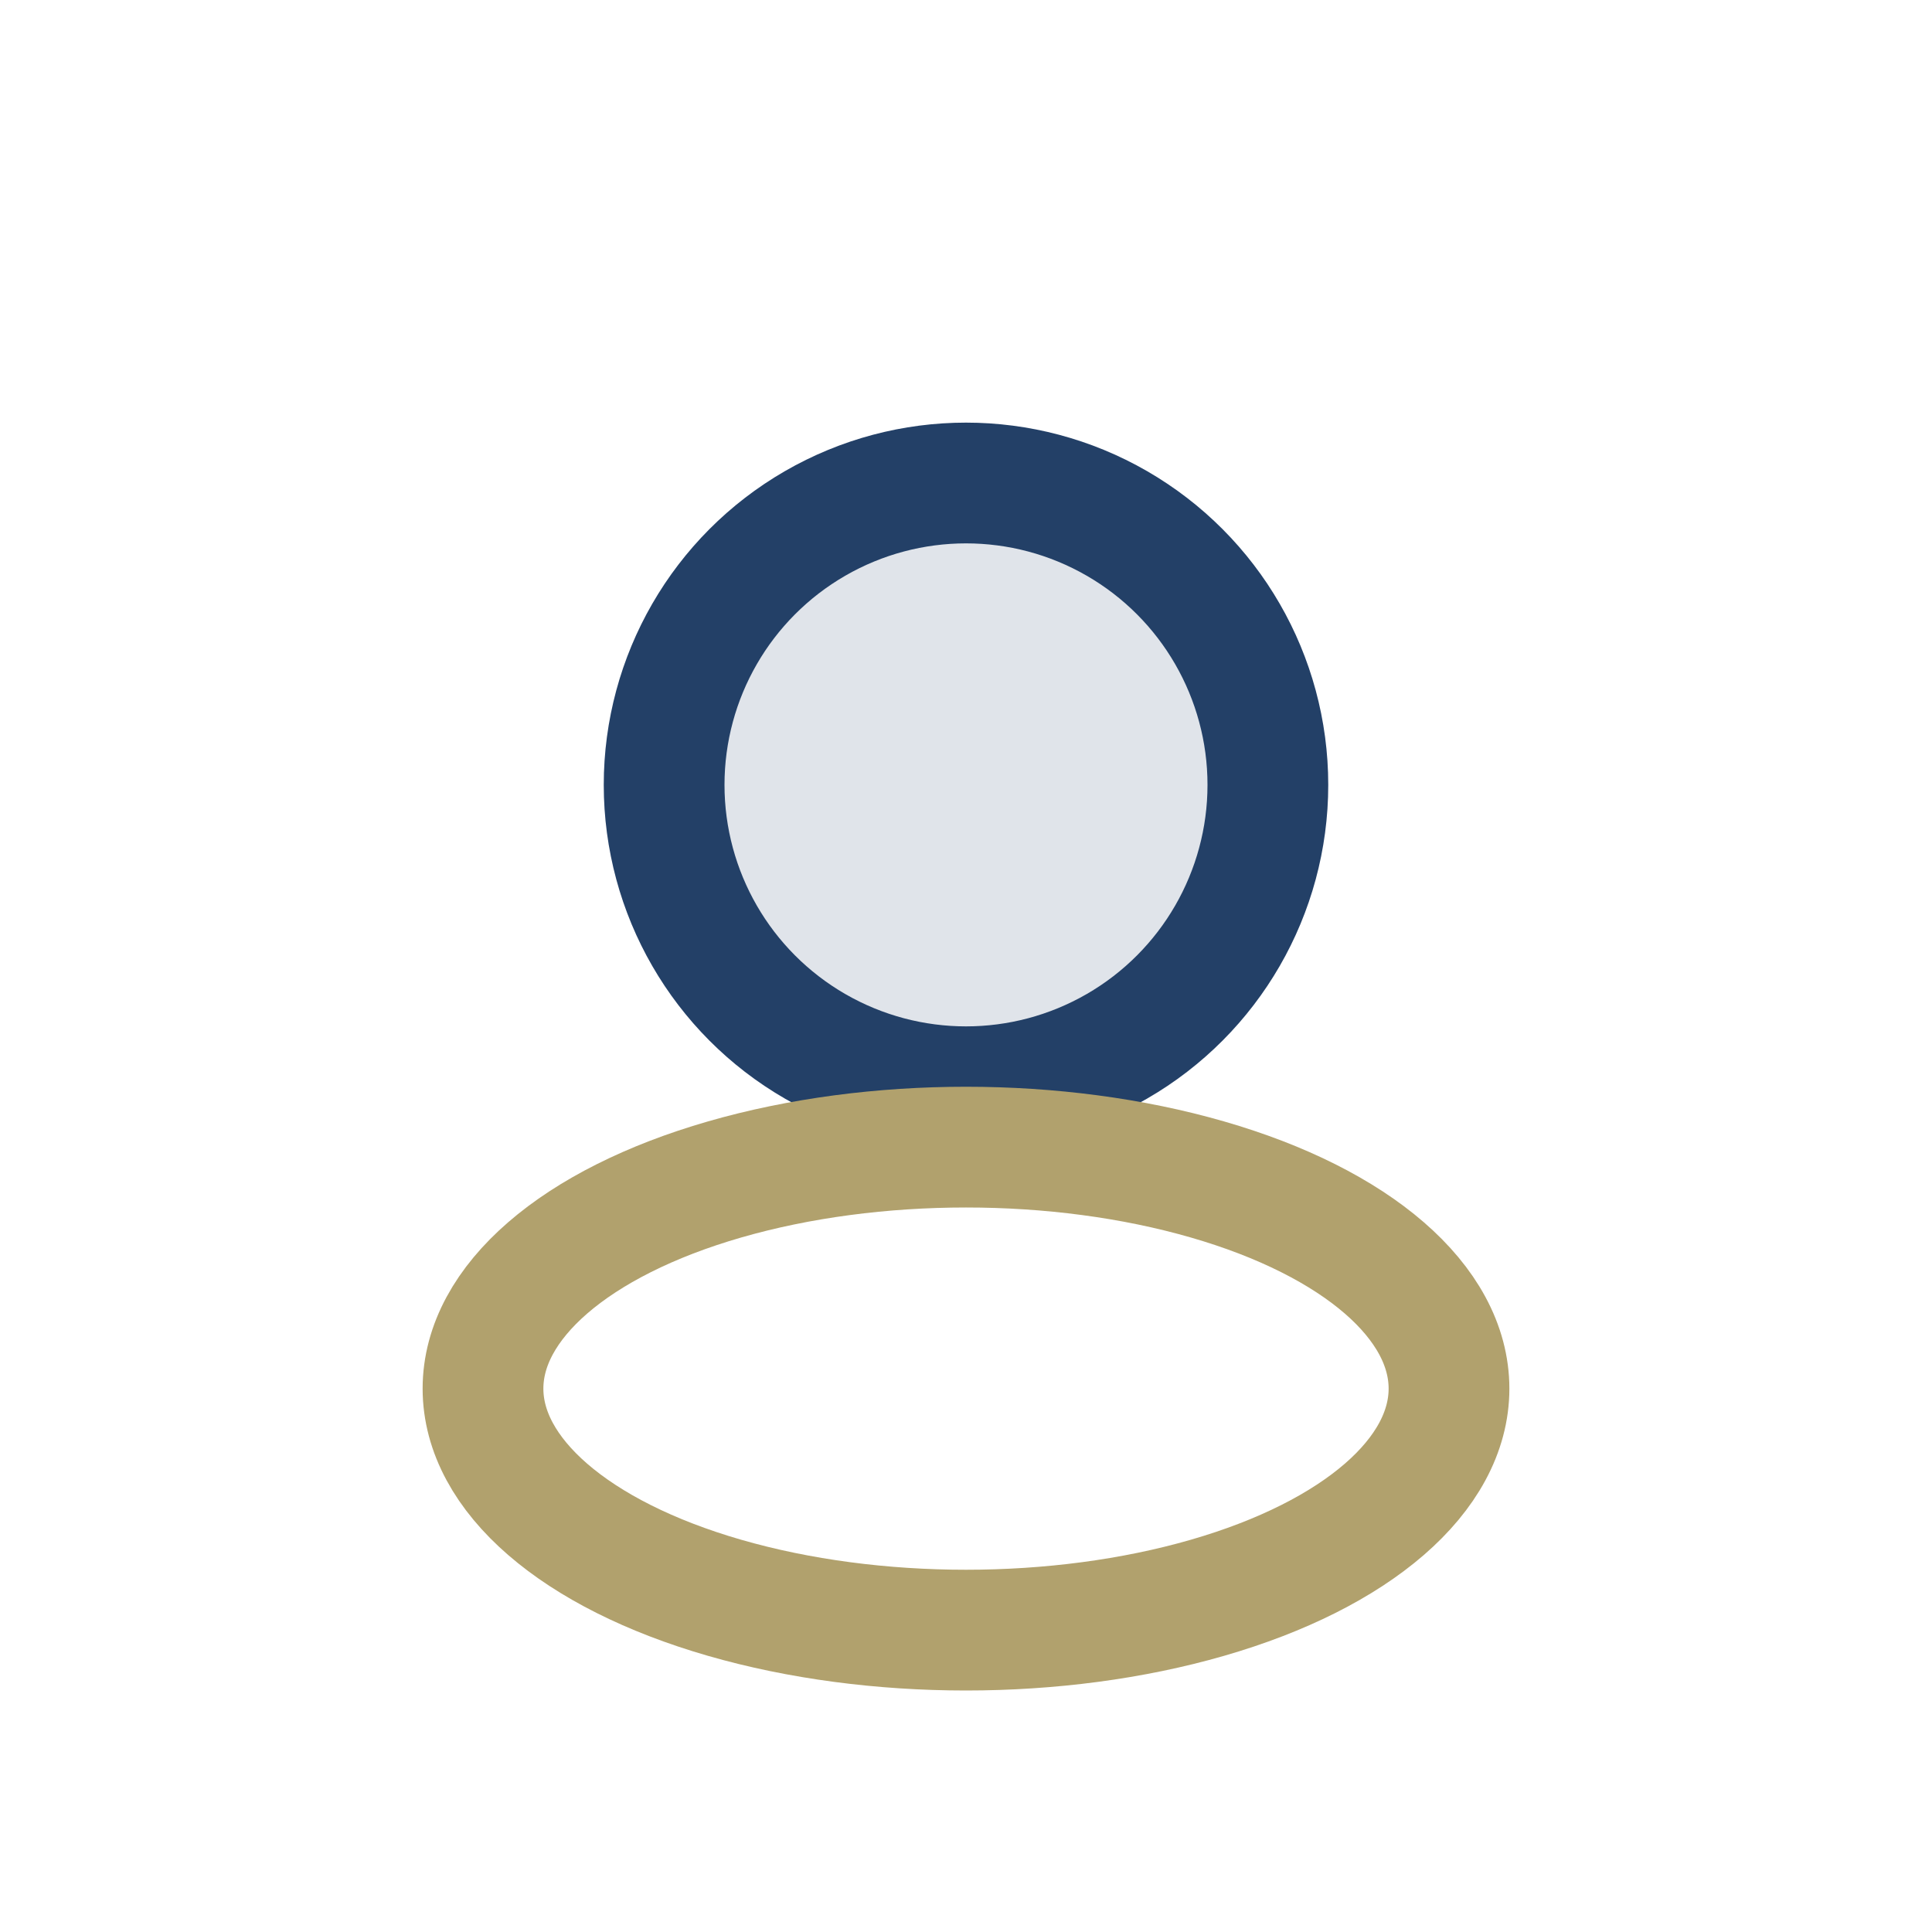
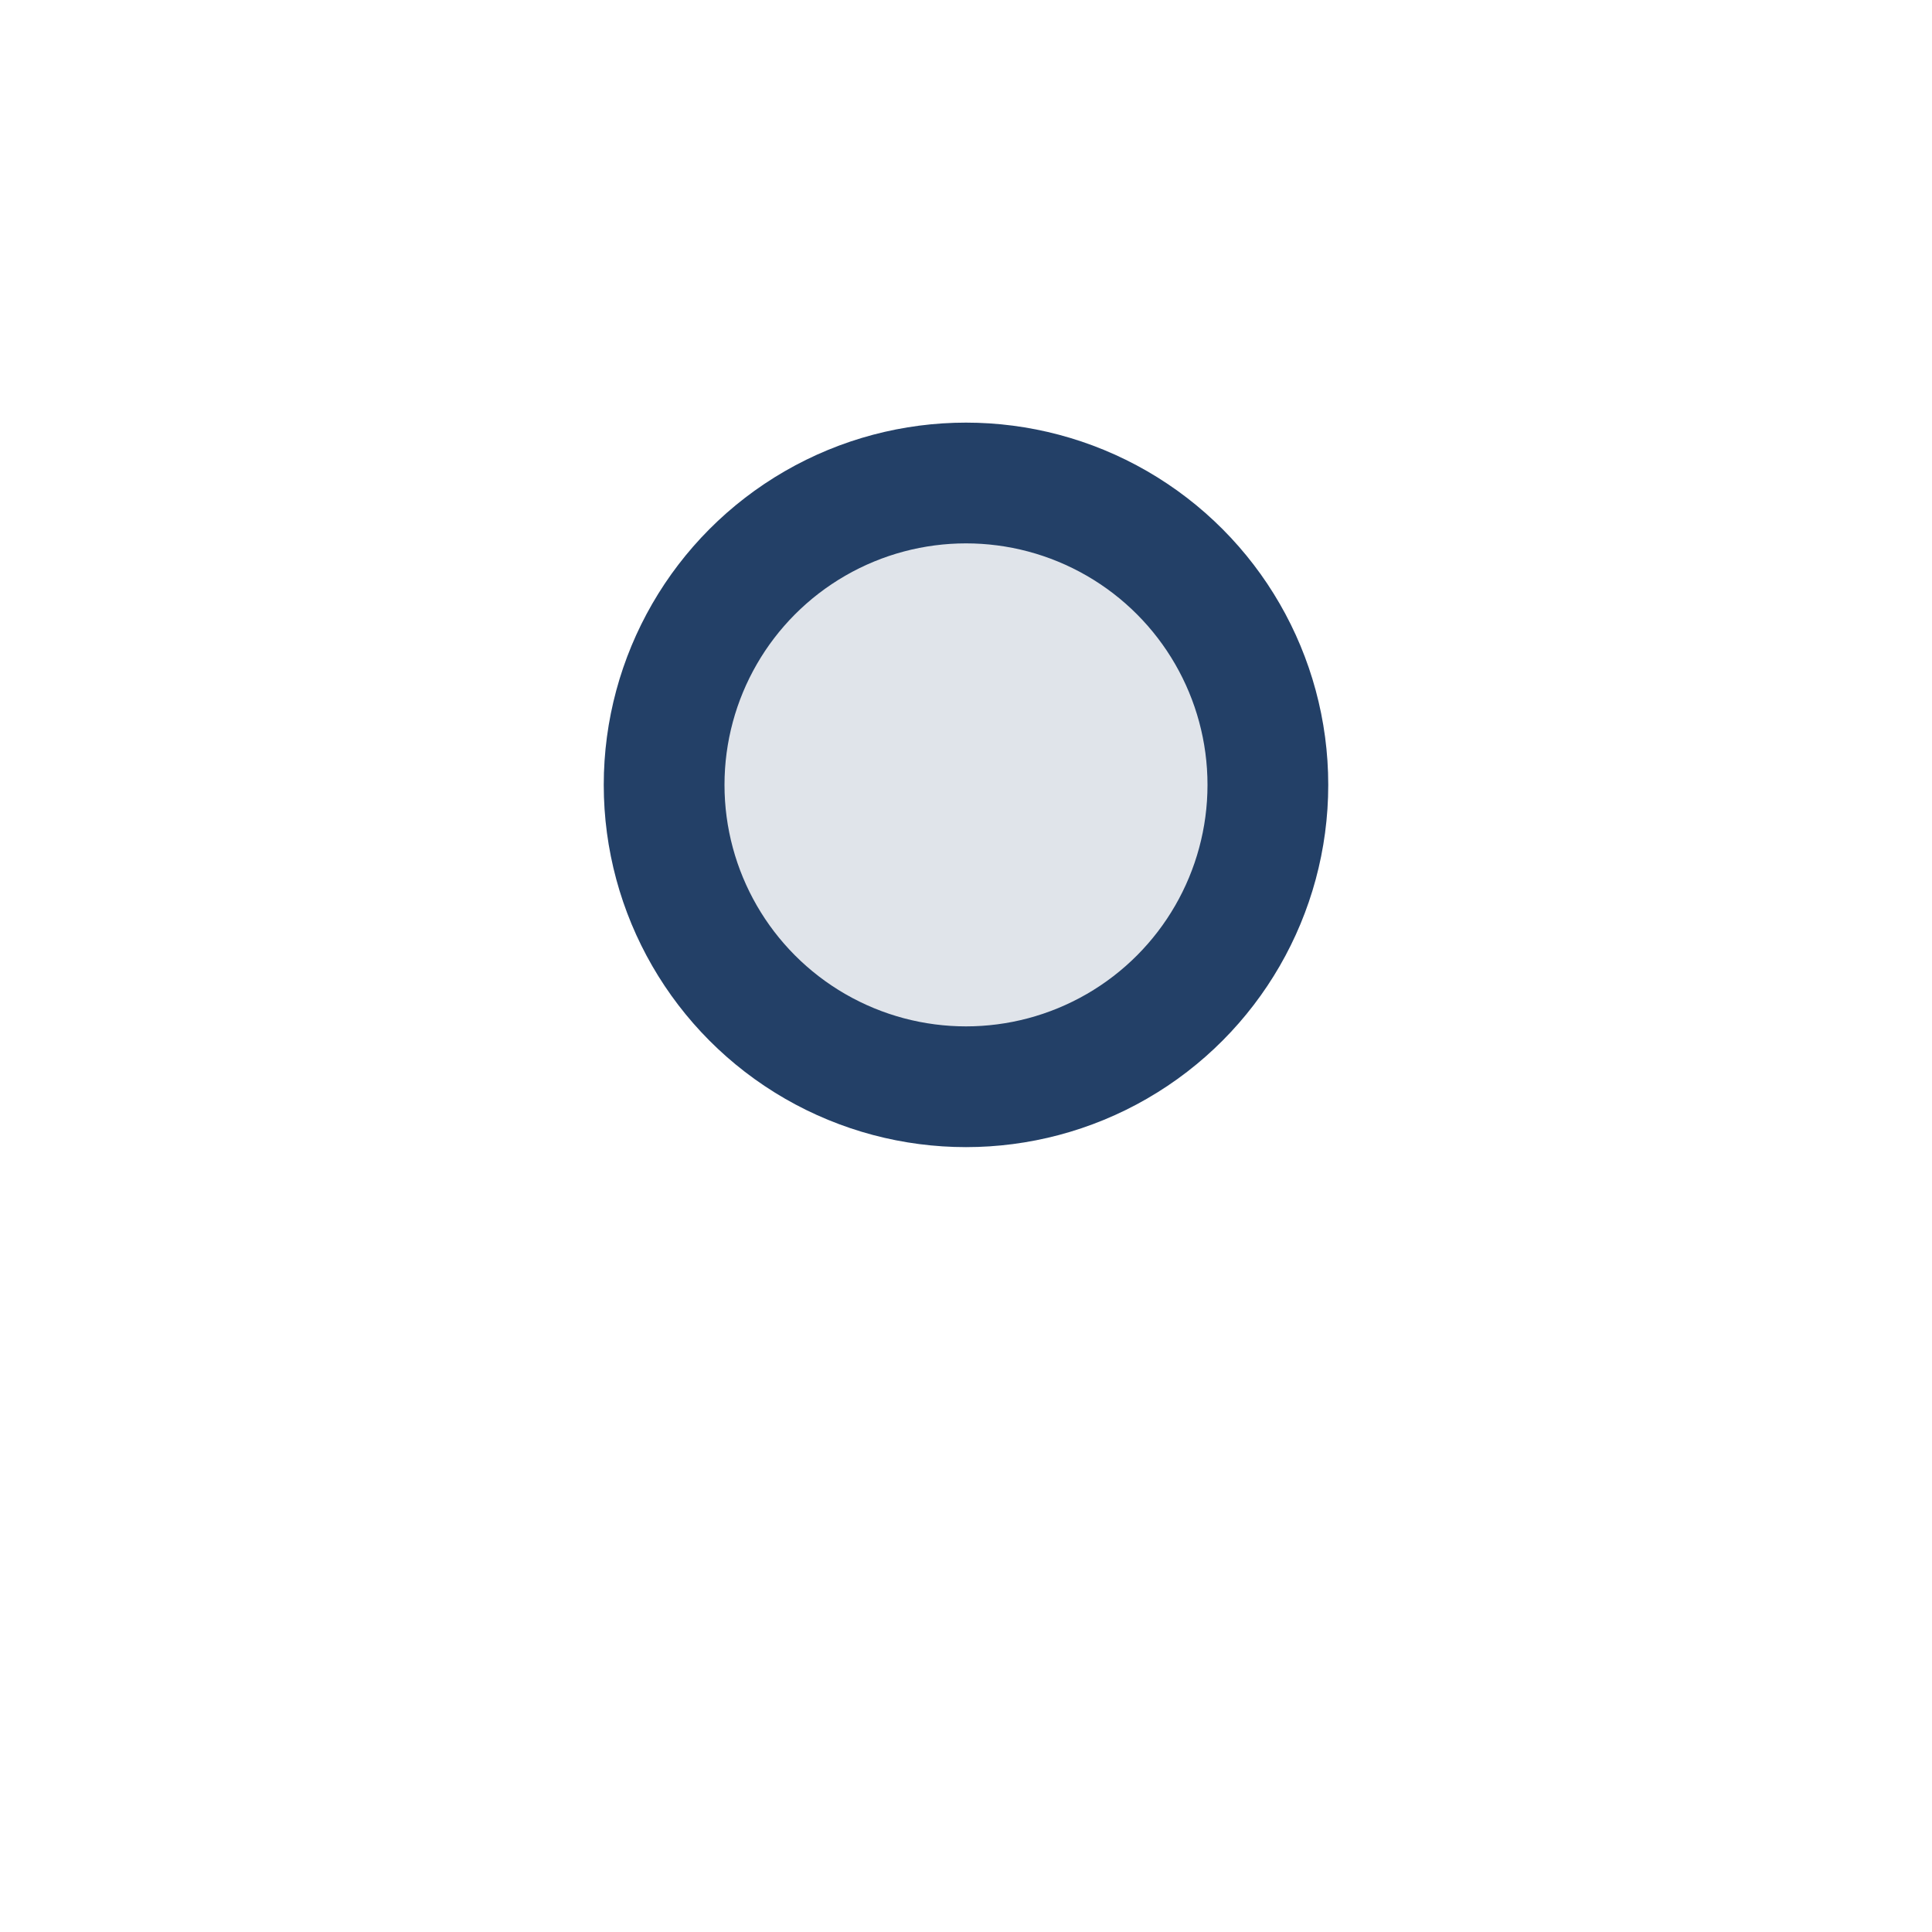
<svg xmlns="http://www.w3.org/2000/svg" width="32" height="32" viewBox="0 0 32 32">
  <circle cx="16" cy="13" r="5" fill="#E0E4EA" stroke="#234067" stroke-width="2" />
-   <ellipse cx="16" cy="23" rx="8" ry="4" fill="none" stroke="#B1A16D" stroke-width="2" />
</svg>